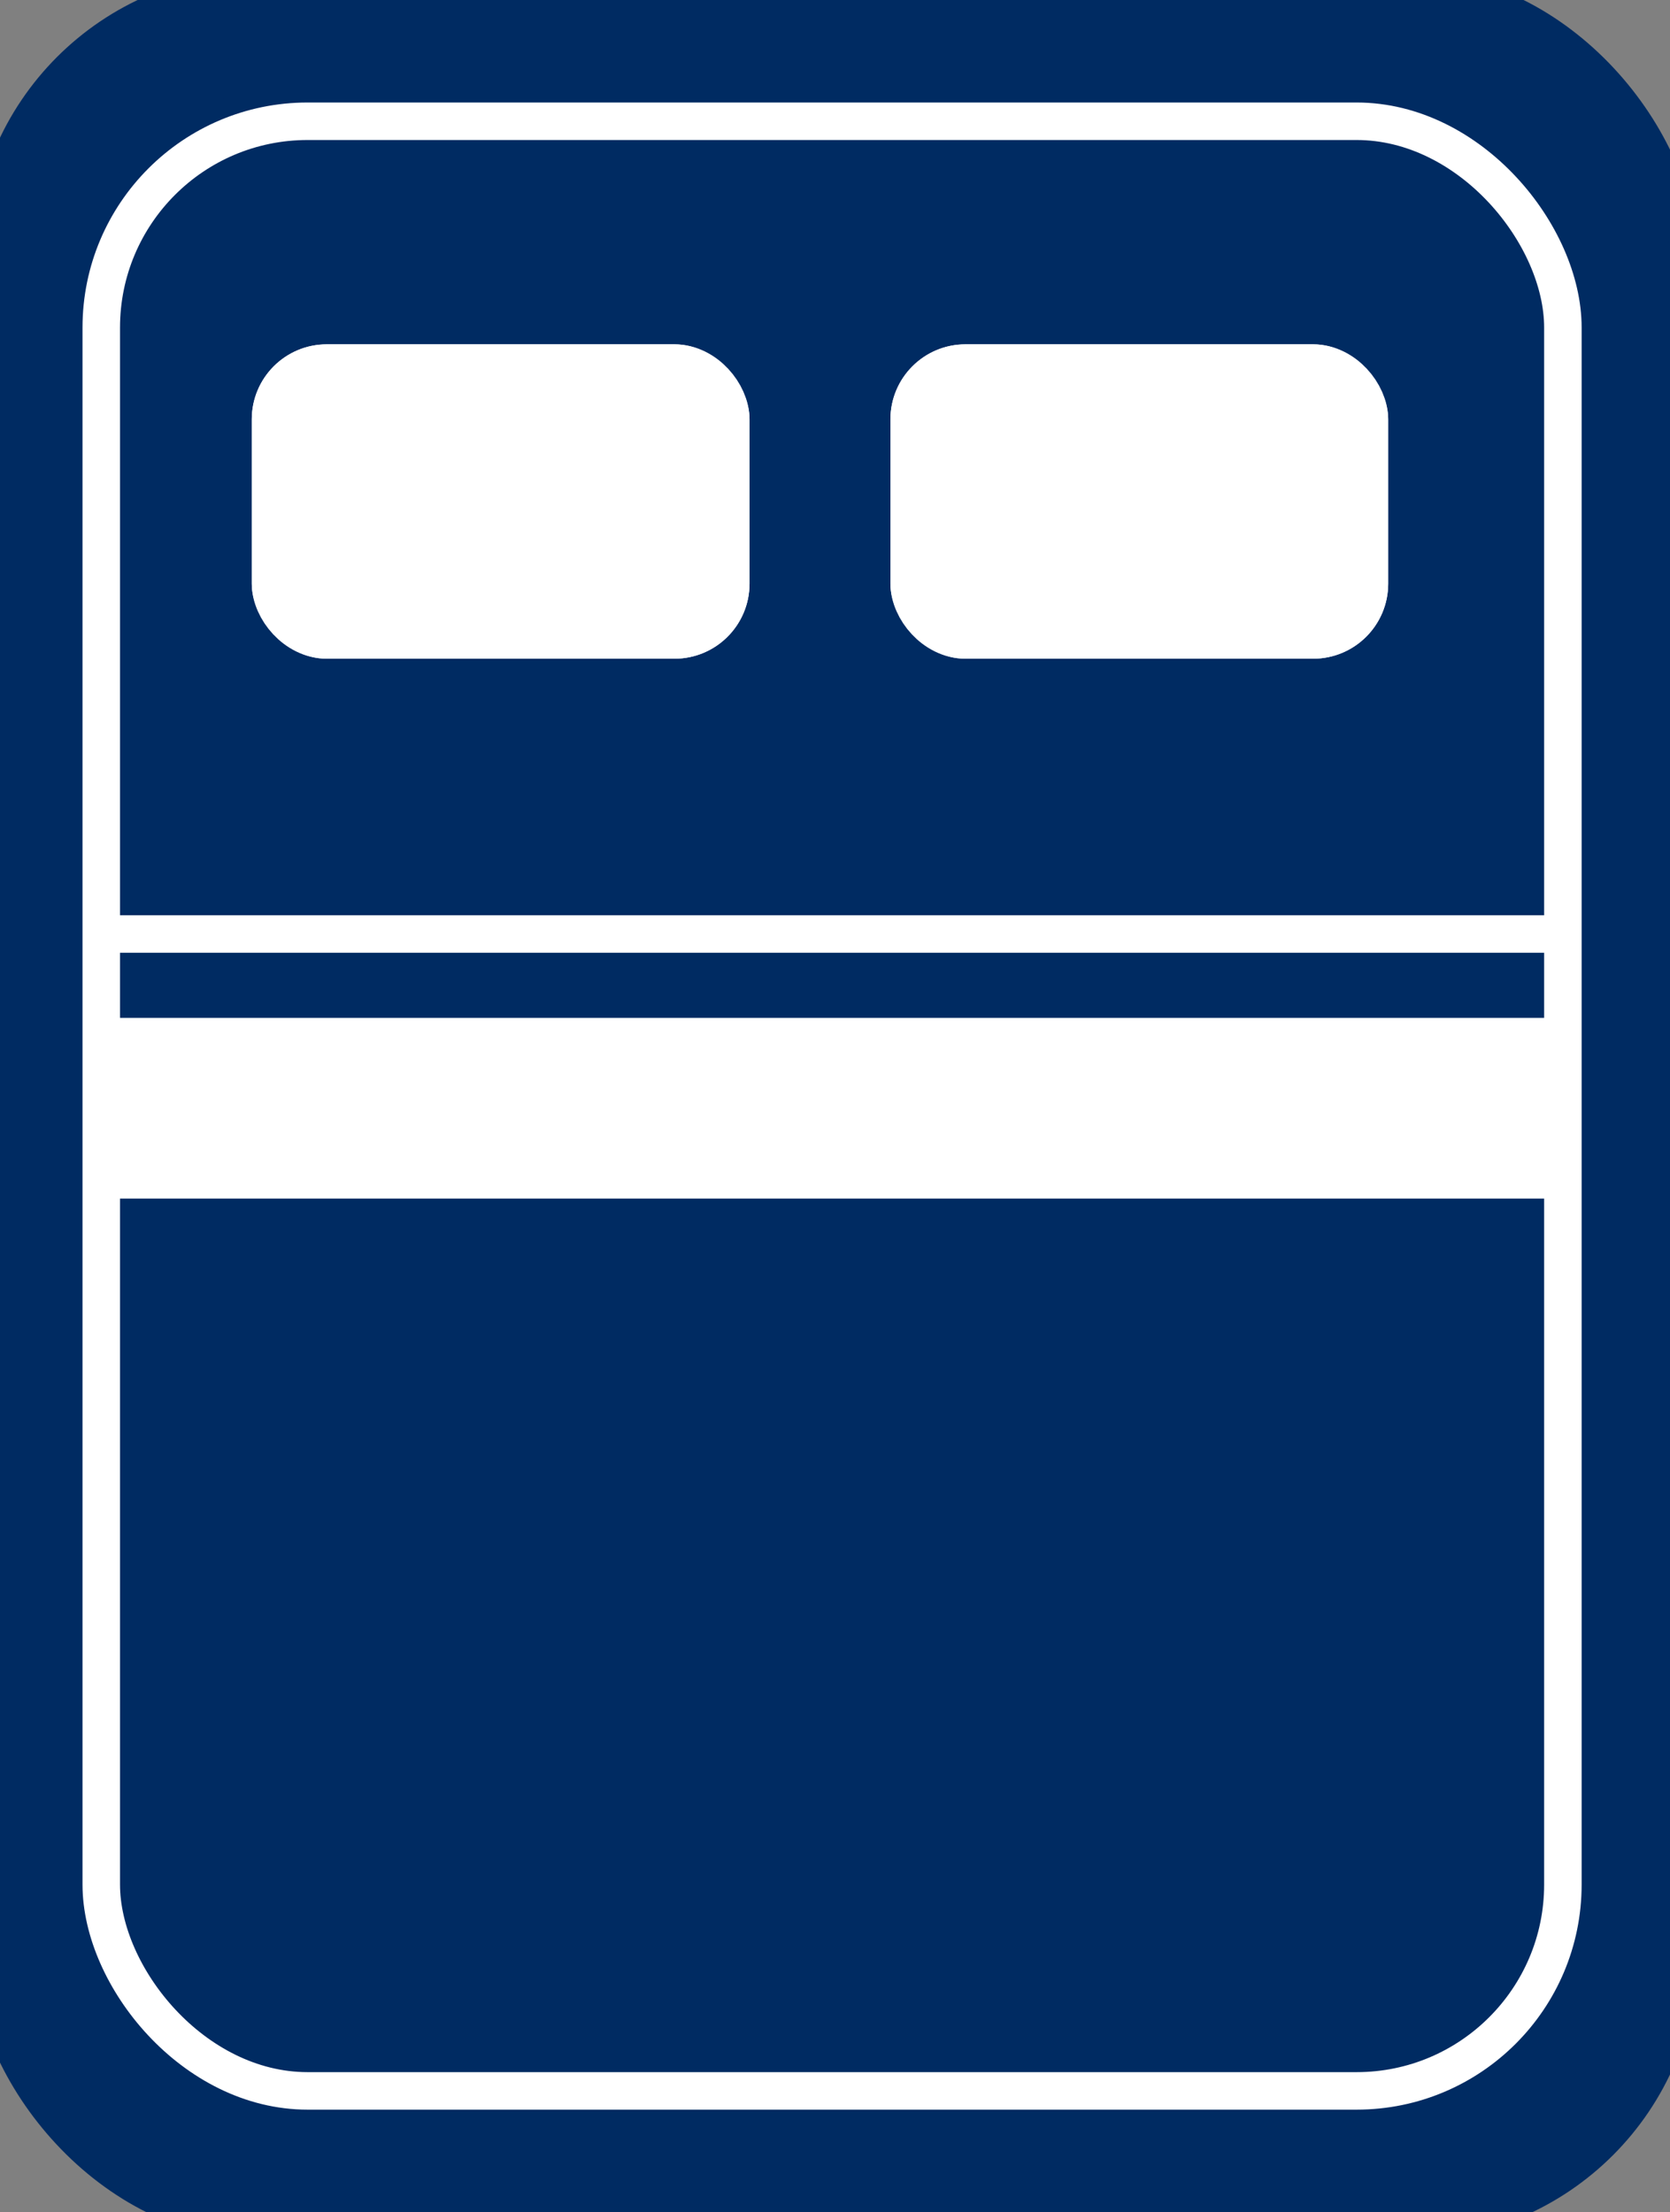
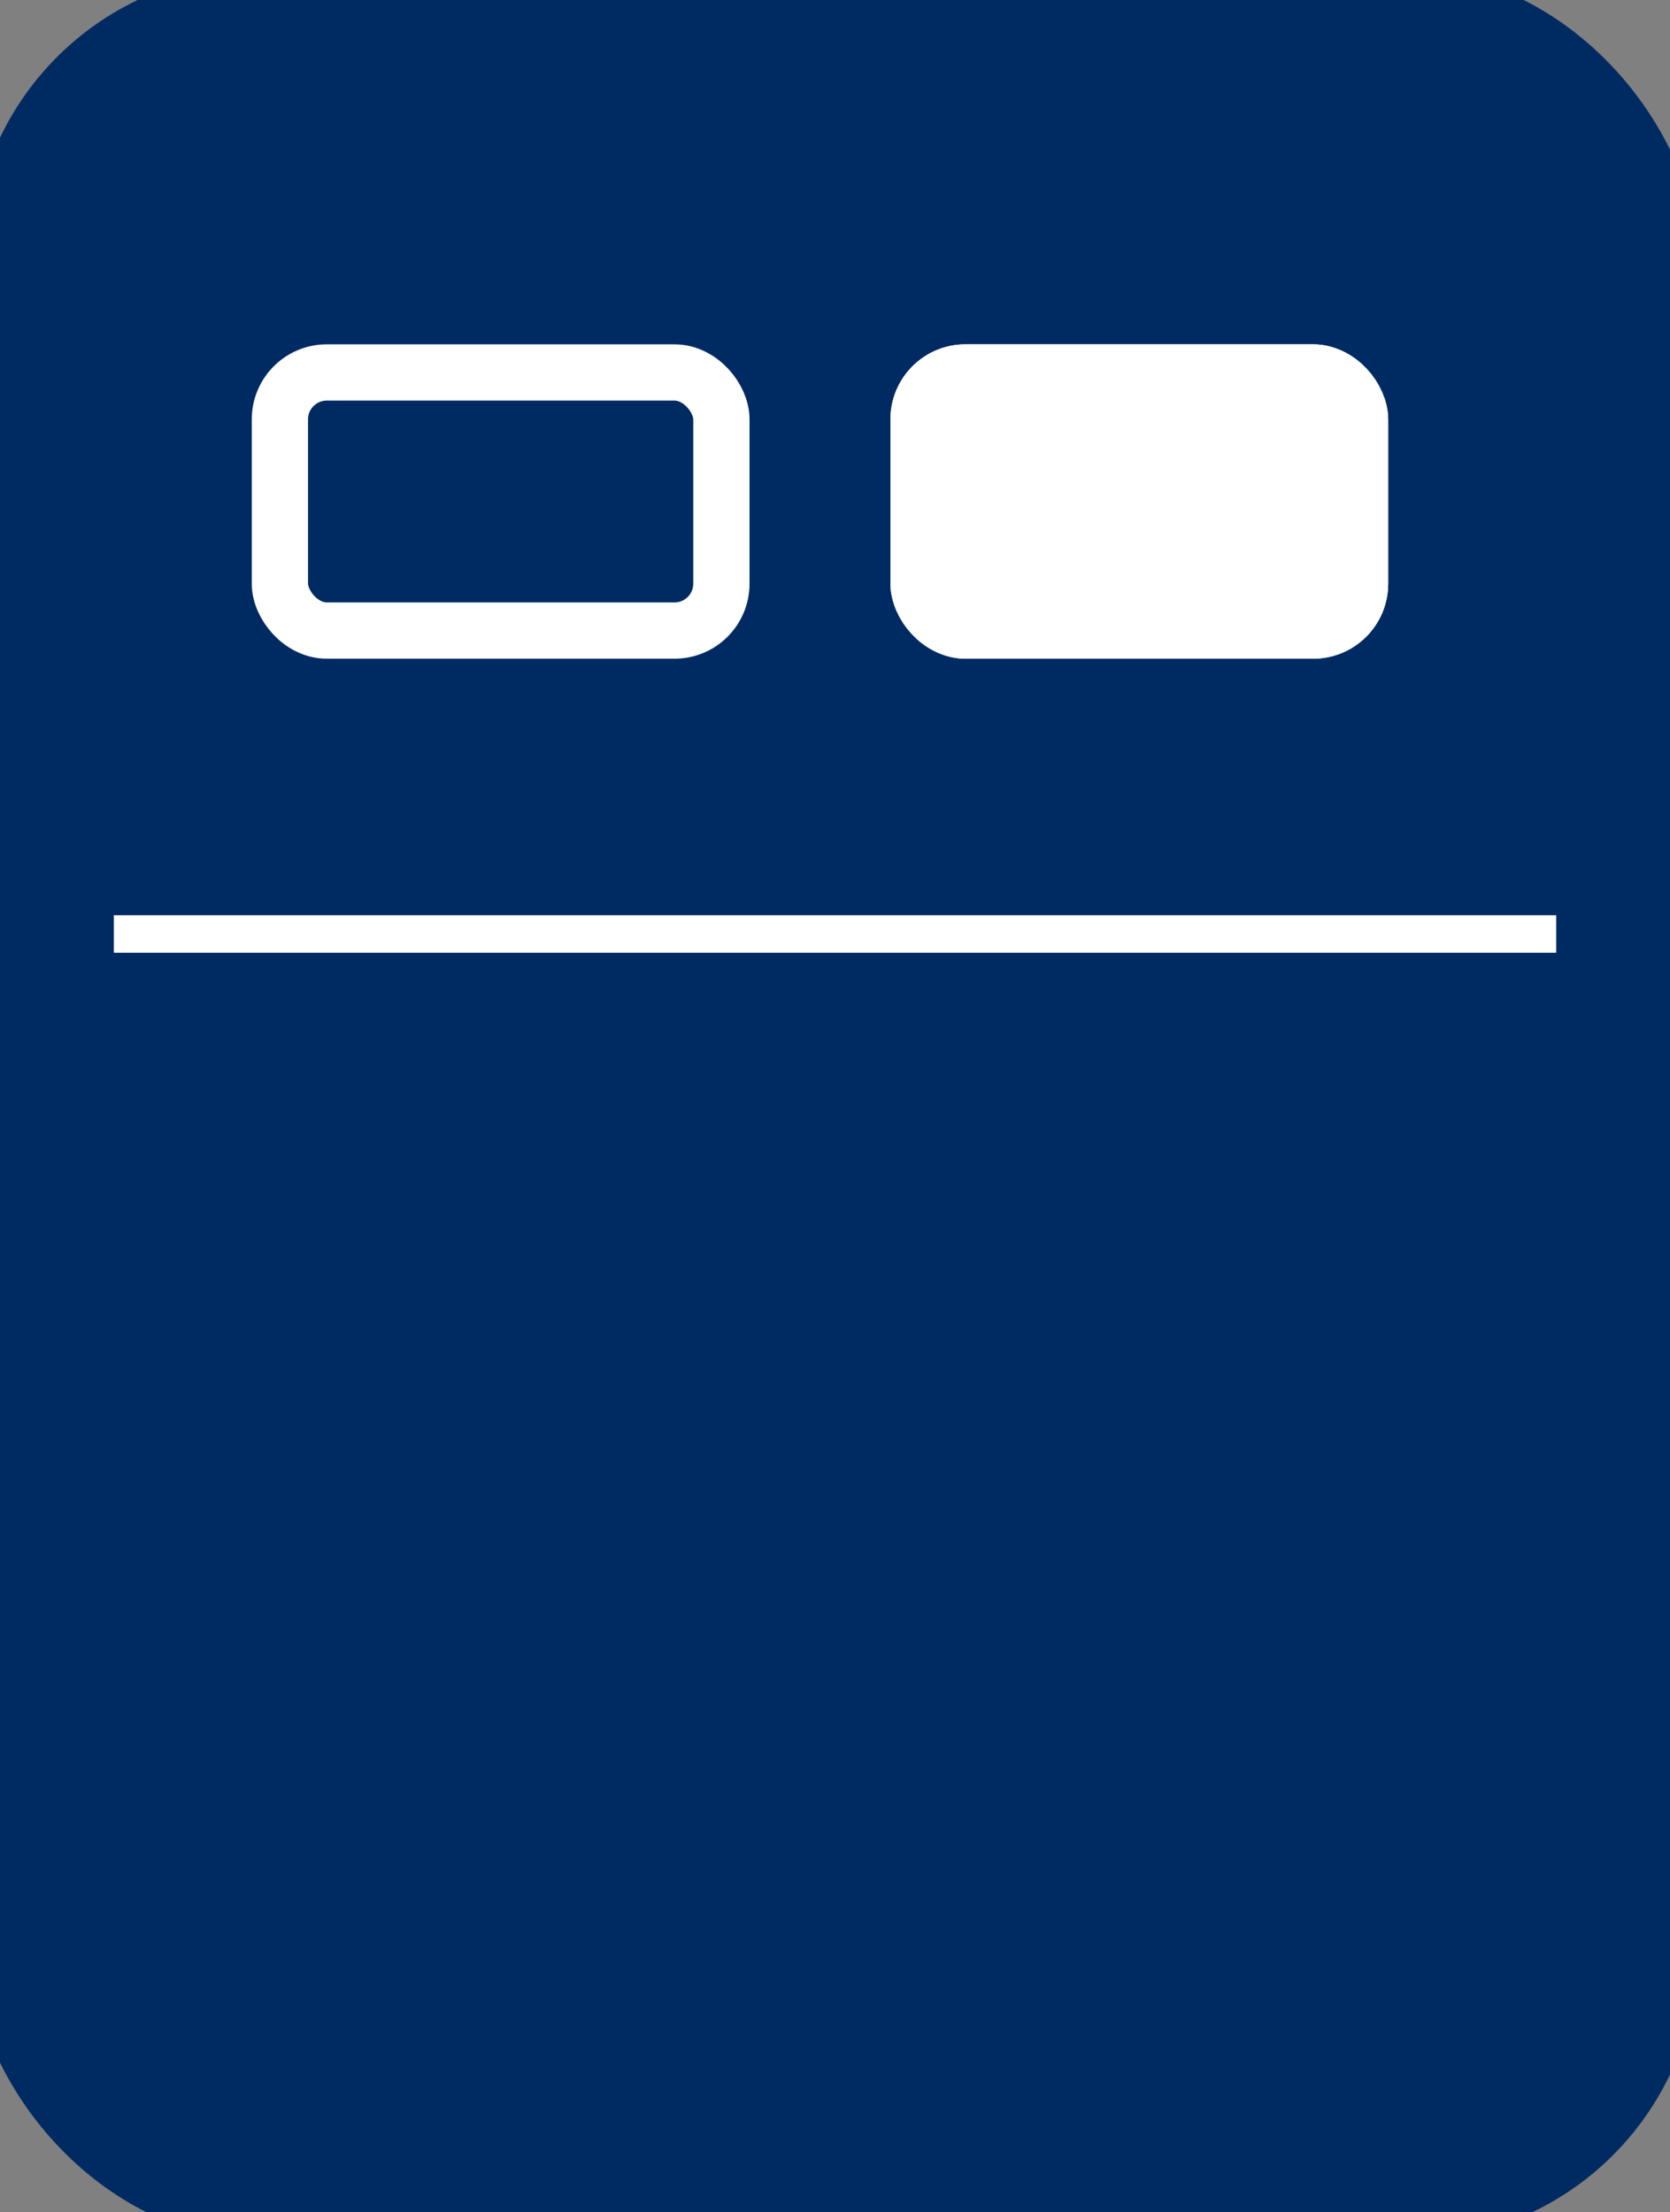
<svg xmlns="http://www.w3.org/2000/svg" width="44.528" height="58.978" viewBox="0 0 44.528 58.978">
  <rect x="0" y="0" width="44.528" height="58.978" fill="#808080" stroke="none" />
  <g stroke="#002b62" stroke-width="1.5">
    <rect width="44.528" height="58.978" rx="7" stroke="#002b62" />
    <rect x=".75" y=".75" width="43.028" height="57.478" rx="6.25" fill="#002b62" />
  </g>
  <g>
    <g transform="translate(2.2 2.733)" fill="#002b62" stroke="#fff">
      <rect width="39.972" height="53.511" rx="6" stroke="#002b62" />
-       <rect x=".5" y=".5" width="38.972" height="52.511" rx="5.5" />
    </g>
    <g transform="translate(6.713 9.18)" fill="#fff" stroke="#fff" stroke-width="1.5">
-       <rect width="13.272" height="8.381" rx="2" stroke="none" />
      <rect x=".75" y=".75" width="11.772" height="6.881" rx="1.25" fill="none" />
    </g>
    <g transform="translate(23.742 9.18)" fill="#fff" stroke="#fff" stroke-width="1.5">
      <rect width="13.272" height="8.381" rx="2" stroke="none" />
      <rect x=".75" y=".75" width="11.772" height="6.881" rx="1.25" fill="none" />
    </g>
    <path d="M3.036 24.901h38.457" fill="#002b62" stroke="#fff" />
-     <path fill="#fff" d="M2.829 27.137H41.37v4.818H2.829z" />
  </g>
</svg>